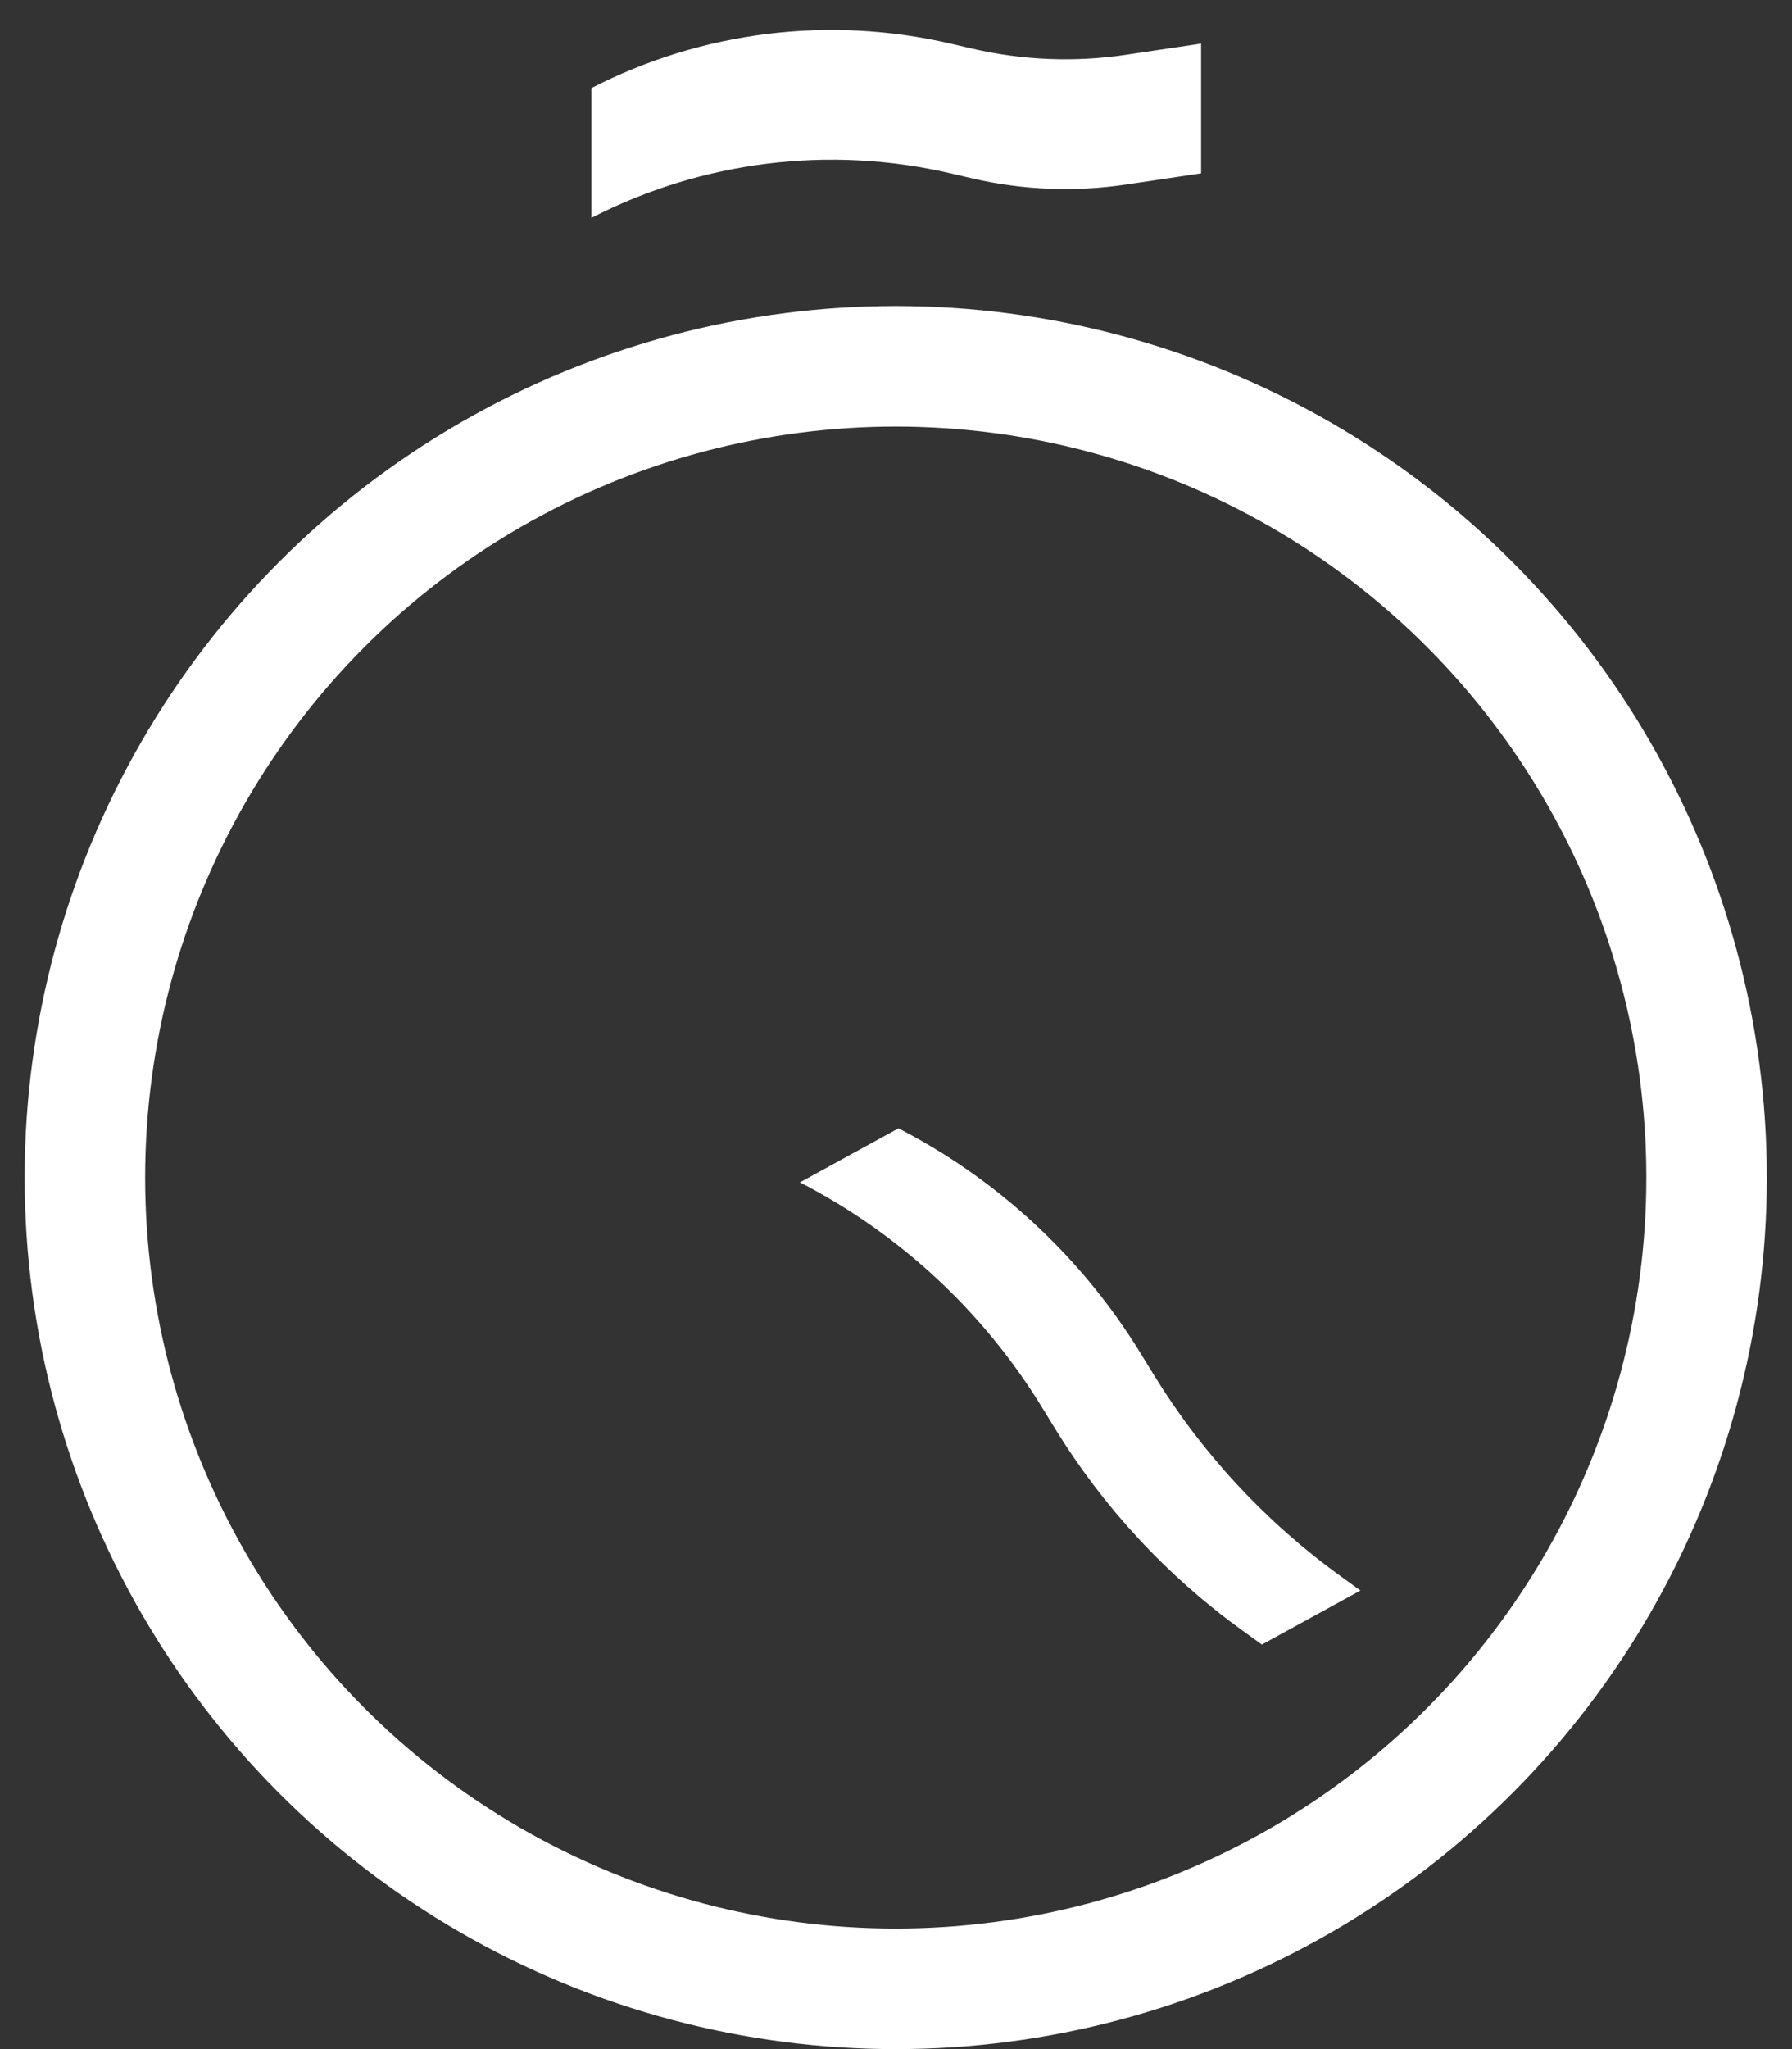
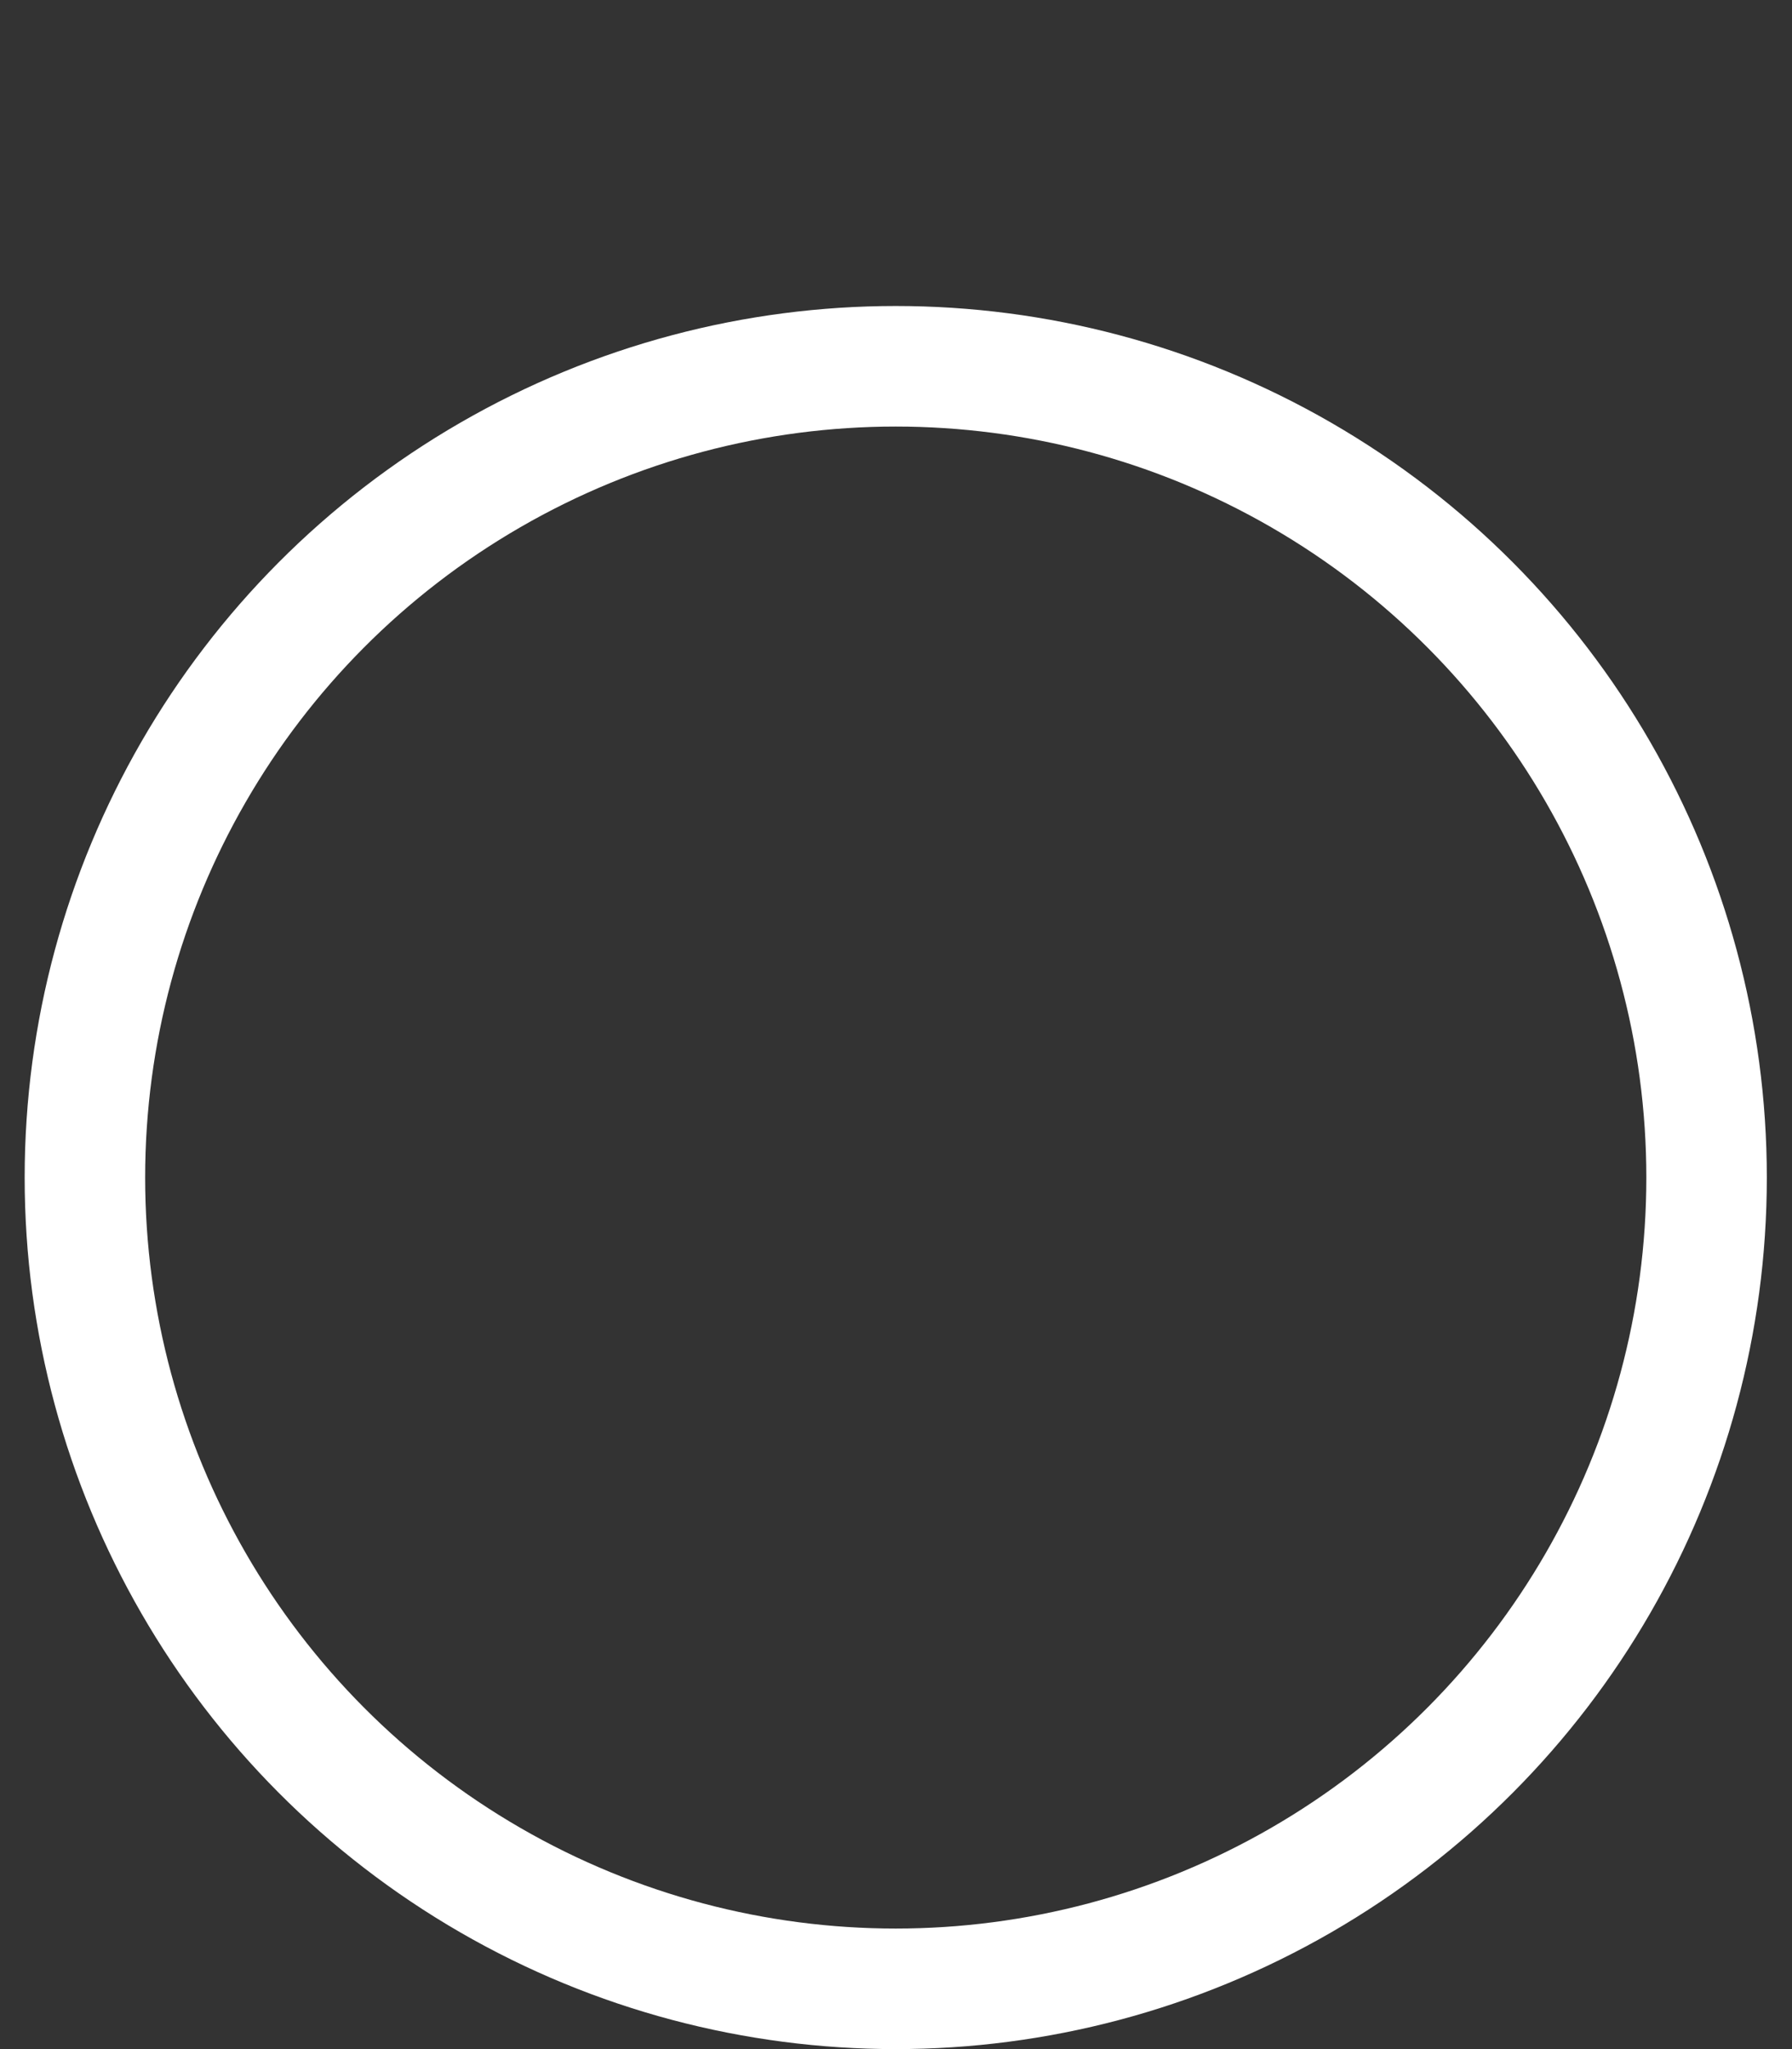
<svg xmlns="http://www.w3.org/2000/svg" width="42" height="48" viewBox="0 0 42 48" fill="none">
  <rect x="0" y="0" width="42" height="48" fill="#333333" stroke="none" />
  <circle cx="20.994" cy="27.584" r="19.004" stroke="white" stroke-width="2.824" />
-   <path d="M21.058 26.431C23.395 27.635 25.357 29.457 26.731 31.698L27.031 32.187C28.163 34.034 29.648 35.638 31.402 36.908L31.885 37.258L29.575 38.524L29.092 38.175C27.338 36.905 25.853 35.3 24.721 33.454L24.421 32.965C23.047 30.723 21.085 28.901 18.748 27.697L21.058 26.431Z" fill="white" />
-   <path d="M13.859 2.064C16.452 0.731 19.433 0.361 22.273 1.02L22.792 1.14C23.972 1.413 25.193 1.462 26.391 1.283L28.151 1.021V4.061L26.391 4.323C25.193 4.502 23.972 4.453 22.792 4.18L22.273 4.059C19.433 3.401 16.452 3.771 13.859 5.104V2.064Z" fill="white" />
</svg>